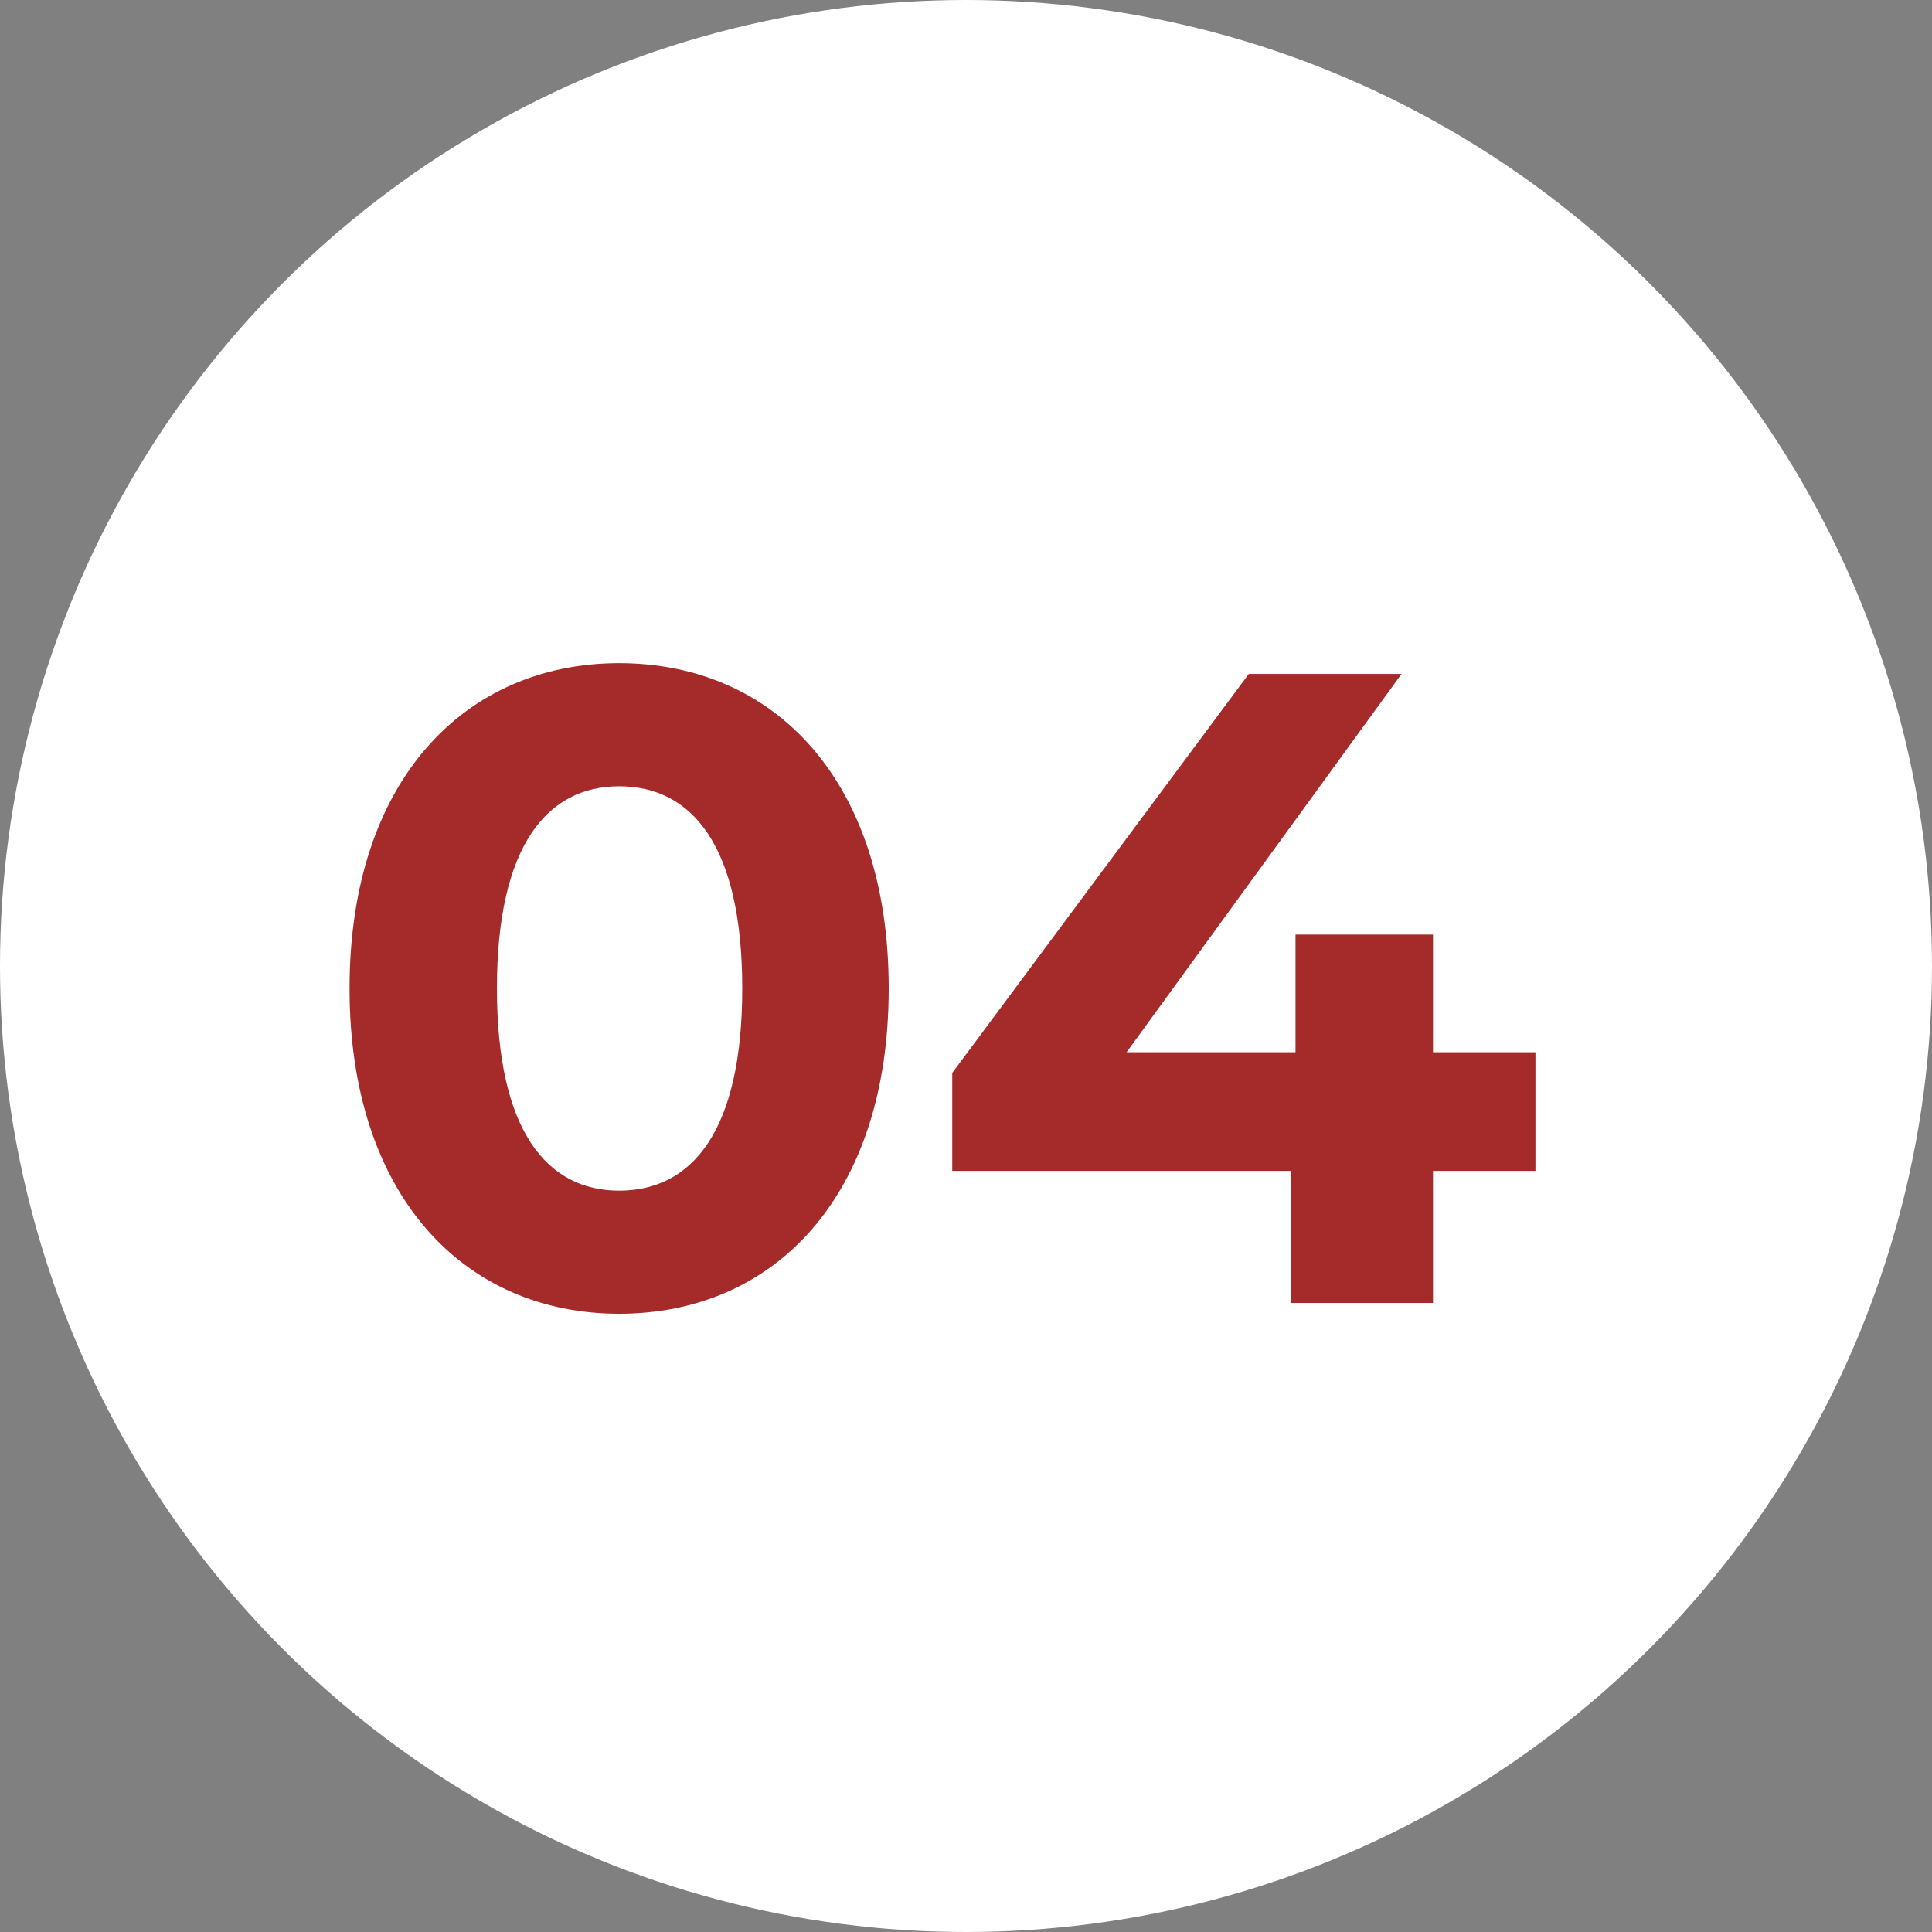
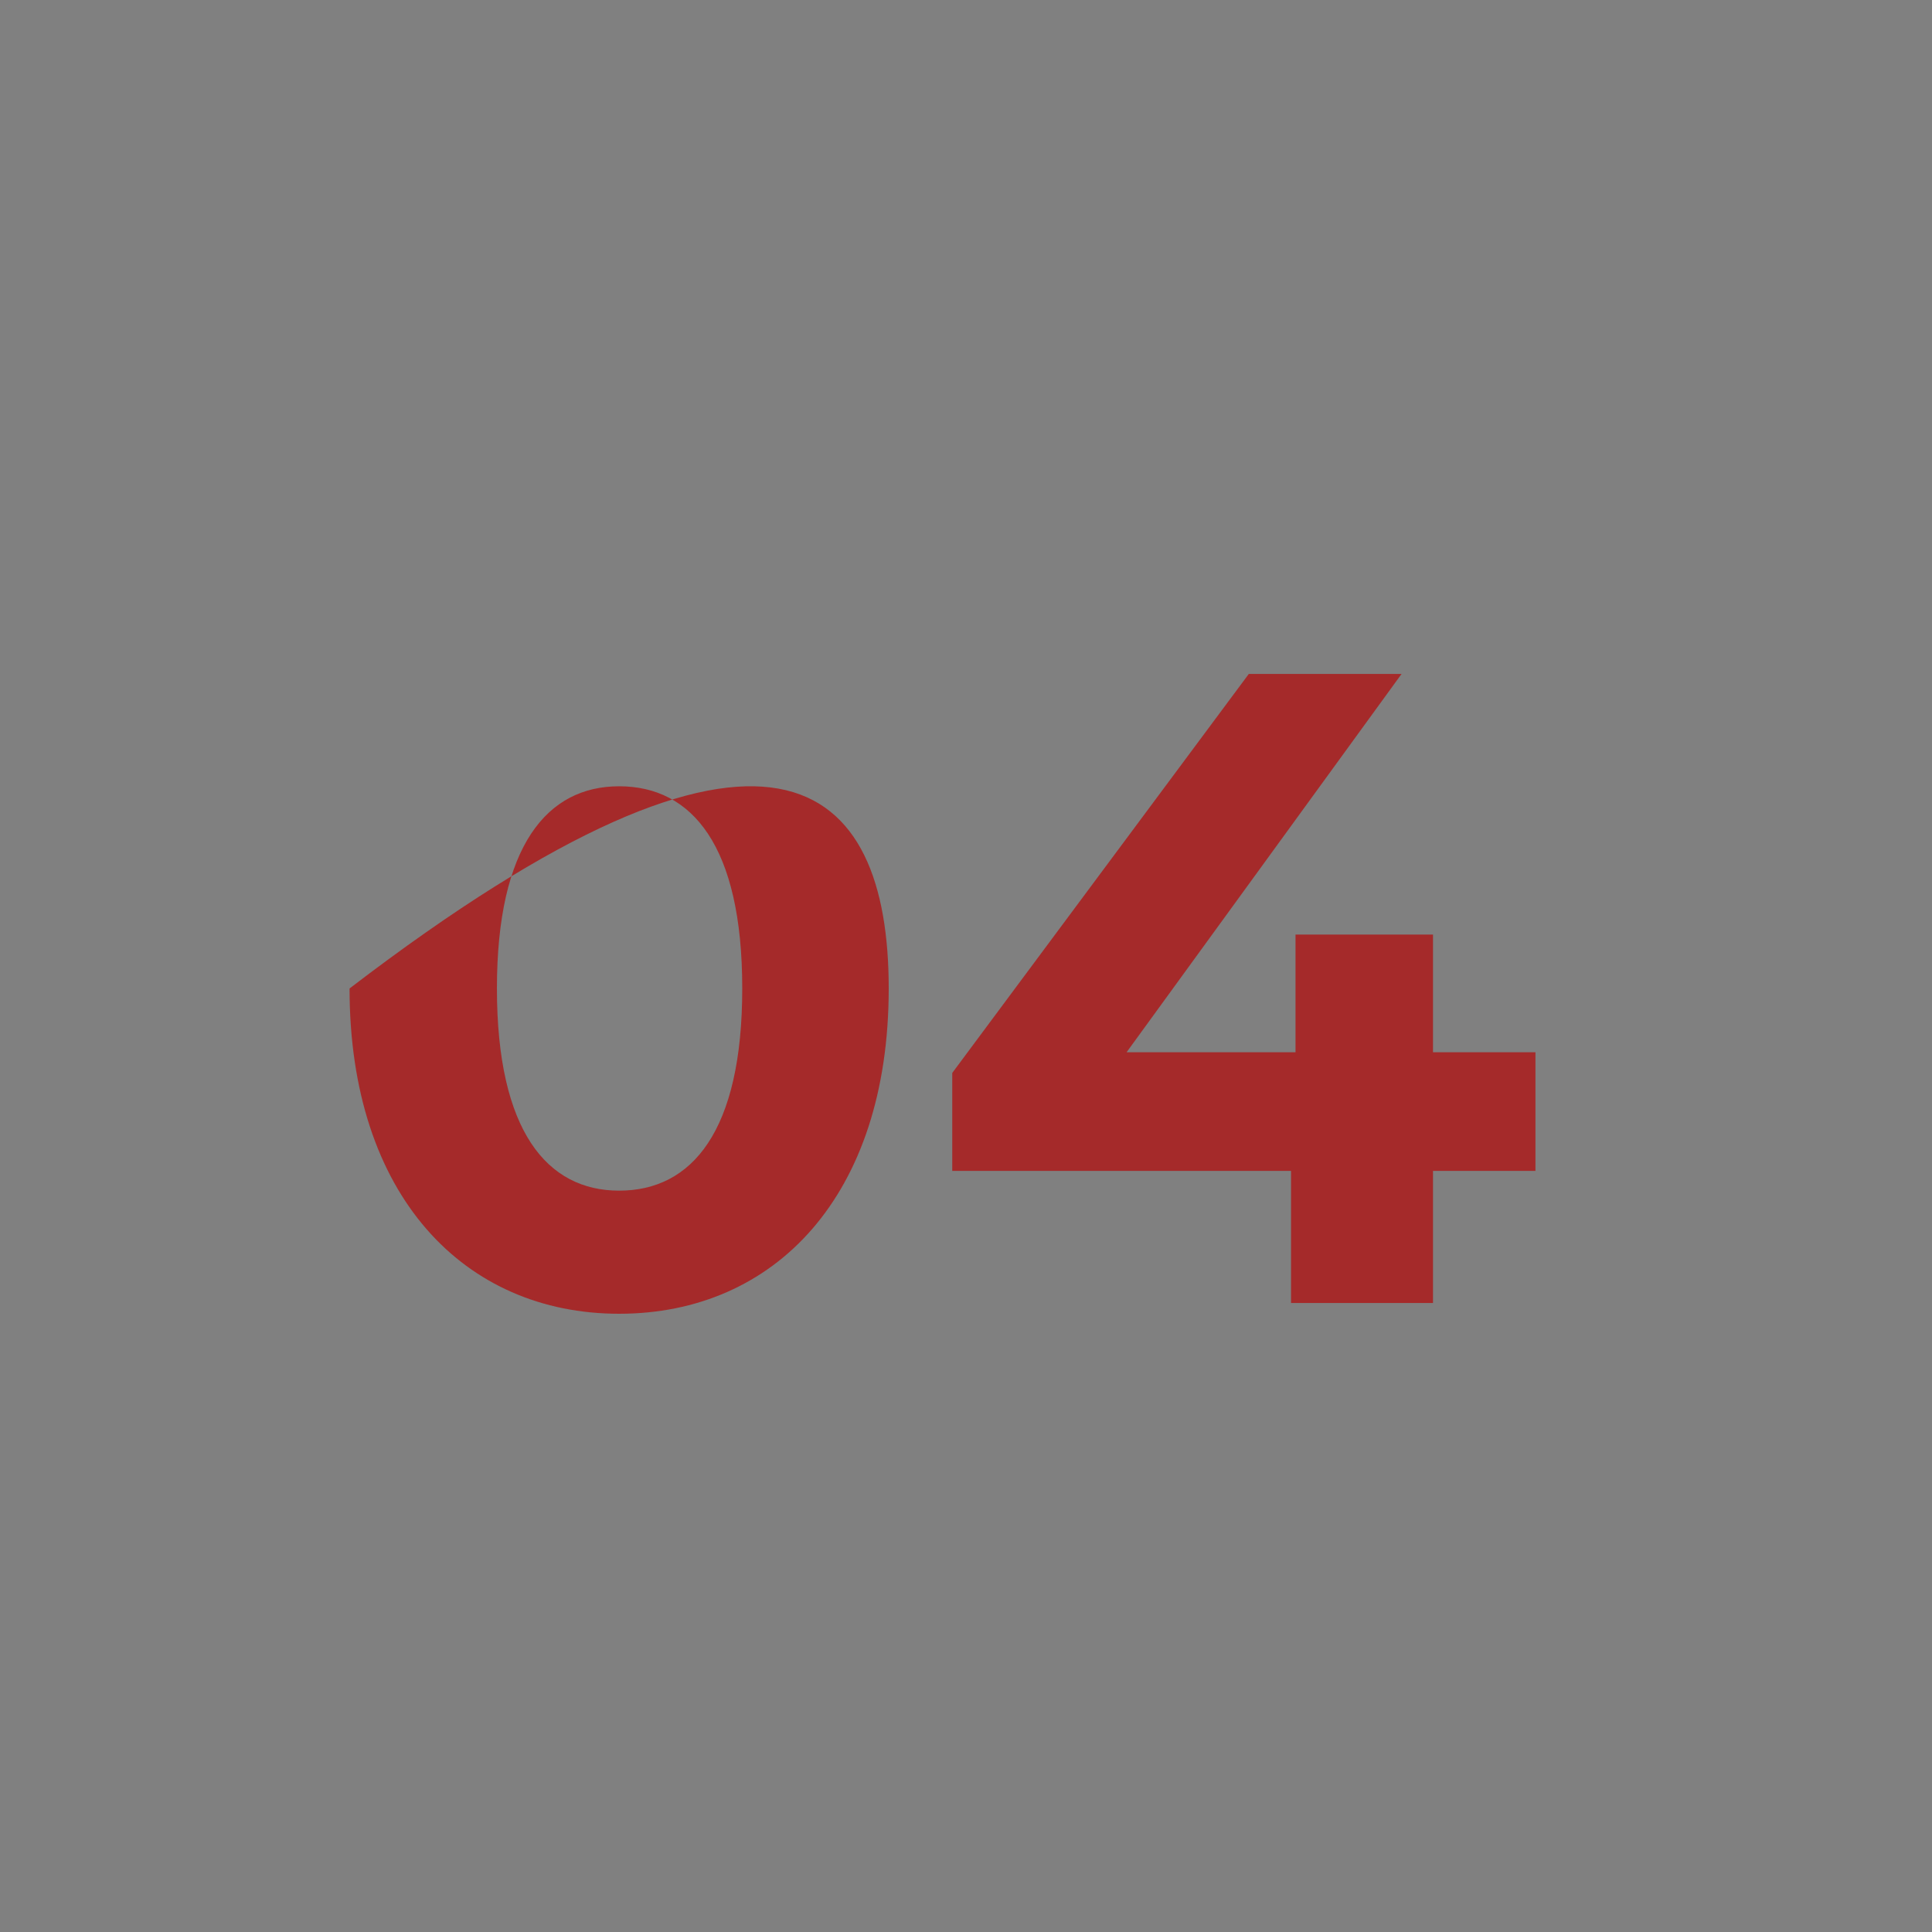
<svg xmlns="http://www.w3.org/2000/svg" width="43" height="43" viewBox="0 0 43 43" fill="none">
  <rect x="0" y="0" width="43" height="43" fill="#808080" stroke="none" />
-   <circle cx="21.5" cy="21.5" r="21.5" fill="white" />
-   <path d="M13.78 29.24C10.34 29.24 7.78 26.62 7.78 22C7.78 17.38 10.34 14.76 13.78 14.76C17.24 14.76 19.78 17.38 19.78 22C19.78 26.62 17.24 29.24 13.78 29.24ZM13.78 26.5C15.4 26.5 16.52 25.18 16.52 22C16.52 18.82 15.4 17.5 13.78 17.5C12.18 17.5 11.06 18.82 11.06 22C11.06 25.18 12.18 26.5 13.78 26.5ZM34.174 23.42V26.06H31.894V29H28.734V26.06H21.194V23.88L27.794 15H31.194L25.074 23.42H28.834V20.8H31.894V23.42H34.174Z" fill="#A52A2A" />
+   <path d="M13.78 29.24C10.34 29.24 7.78 26.62 7.78 22C17.24 14.76 19.78 17.38 19.78 22C19.78 26.62 17.24 29.24 13.78 29.24ZM13.78 26.5C15.4 26.5 16.52 25.18 16.52 22C16.52 18.82 15.4 17.5 13.78 17.5C12.18 17.5 11.06 18.82 11.06 22C11.06 25.18 12.18 26.5 13.78 26.5ZM34.174 23.42V26.06H31.894V29H28.734V26.06H21.194V23.88L27.794 15H31.194L25.074 23.42H28.834V20.8H31.894V23.42H34.174Z" fill="#A52A2A" />
</svg>